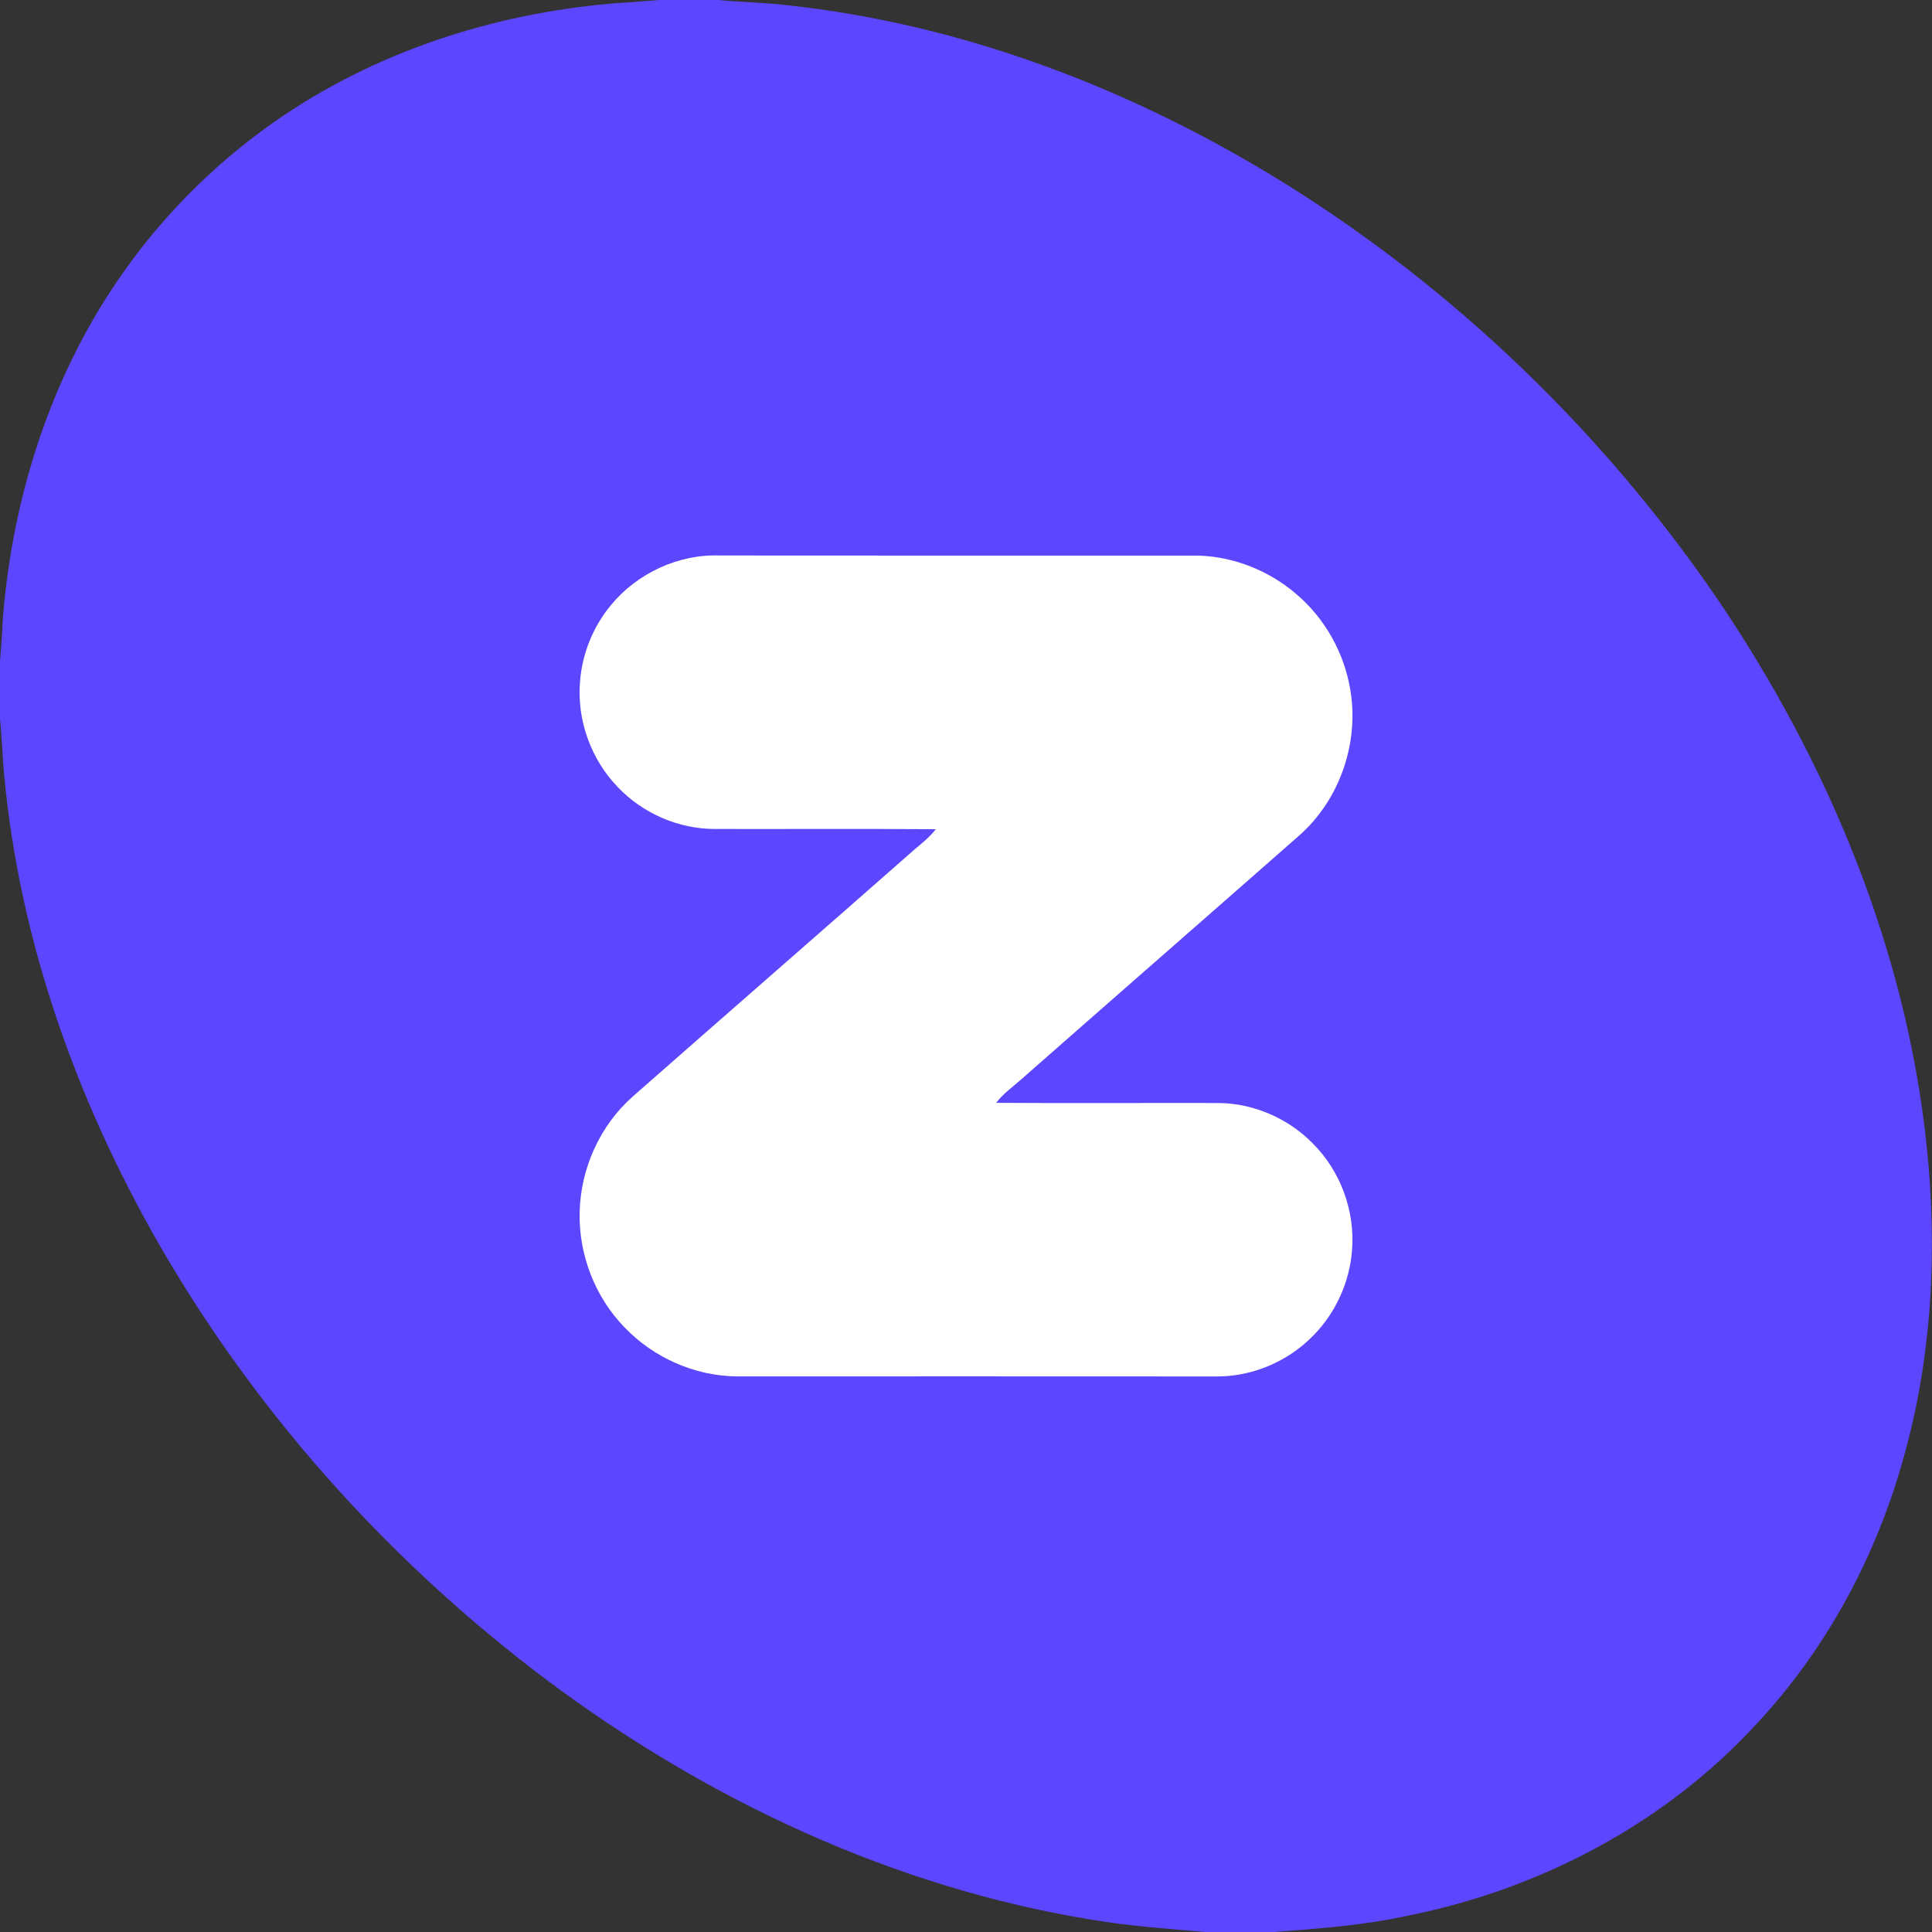
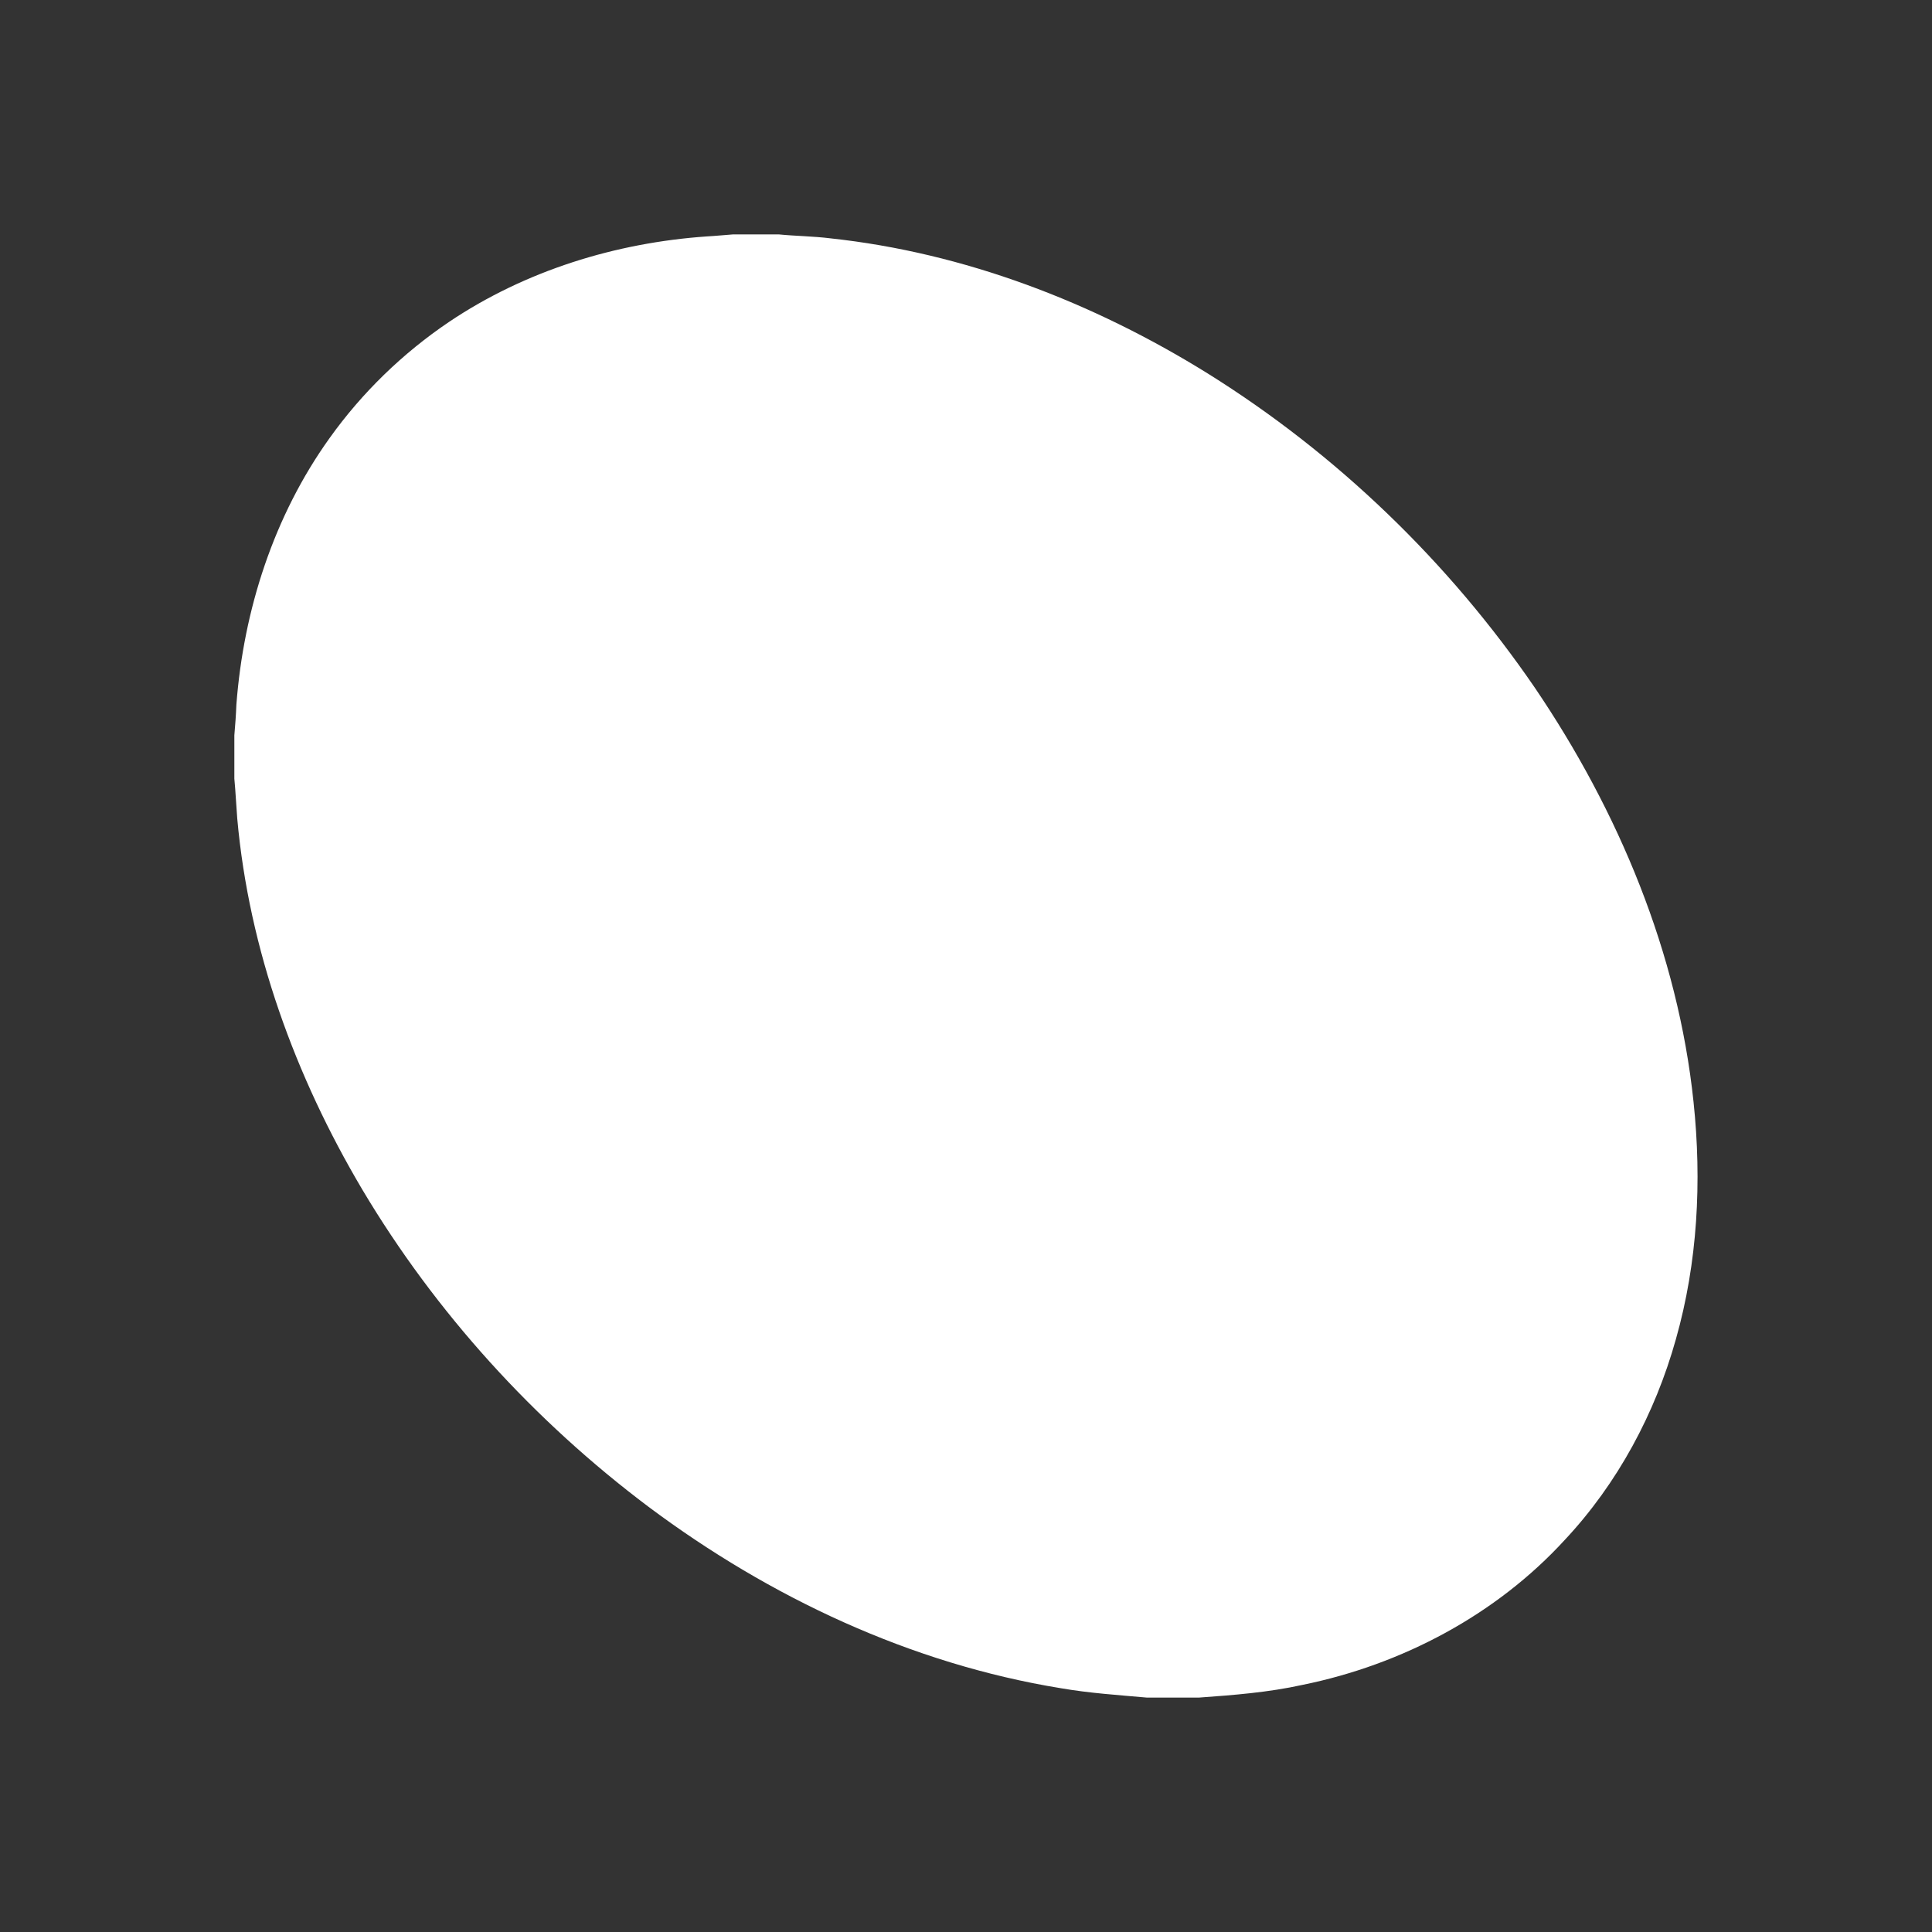
<svg xmlns="http://www.w3.org/2000/svg" width="40" height="40" viewBox="0 0 40 40" fill="none">
  <rect x="0" y="0" width="40" height="40" fill="#333333" stroke="none" />
  <g clip-path="url(#clip0_4150_894)">
    <path d="M15.179 4.853H16.122C16.477 4.888 16.834 4.89 17.188 4.934C19.967 5.232 22.636 6.261 25.001 7.73C27.678 9.399 29.995 11.636 31.776 14.237C33.509 16.791 34.74 19.732 35.063 22.816C35.236 24.457 35.149 26.137 34.697 27.729C34.267 29.265 33.492 30.712 32.4 31.879C30.975 33.435 29.024 34.466 26.965 34.884C26.259 35.04 25.539 35.095 24.82 35.147H23.748C23.153 35.094 22.555 35.055 21.965 34.953C18.862 34.448 15.939 33.074 13.43 31.199C11.057 29.416 9.019 27.179 7.5 24.627C6.114 22.288 5.155 19.665 4.912 16.947C4.89 16.672 4.878 16.396 4.852 16.122V15.223C4.87 15.012 4.886 14.801 4.894 14.59C5.042 12.628 5.67 10.681 6.821 9.074C7.494 8.13 8.34 7.31 9.301 6.662C10.876 5.604 12.746 5.026 14.632 4.895C14.815 4.885 14.997 4.866 15.179 4.853Z" fill="white" />
-     <path d="M12.645 12.533C12.278 12.977 12.052 13.536 12.009 14.111C11.941 14.905 12.235 15.722 12.789 16.294C13.305 16.84 14.05 17.164 14.801 17.163C16.326 17.166 17.85 17.157 19.374 17.168C19.254 17.326 19.097 17.451 18.945 17.578C17.001 19.289 15.047 20.99 13.102 22.701C12.425 23.298 12.025 24.183 12.001 25.084C11.976 25.961 12.313 26.845 12.925 27.476C13.525 28.106 14.382 28.489 15.254 28.497C18.57 28.497 21.886 28.495 25.203 28.498C25.943 28.498 26.677 28.181 27.192 27.649C27.654 27.181 27.942 26.544 27.992 25.889C28.059 25.081 27.757 24.248 27.182 23.676C26.681 23.162 25.974 22.85 25.256 22.837C23.712 22.833 22.169 22.844 20.625 22.833C20.77 22.641 20.968 22.503 21.146 22.345C23.061 20.66 24.983 18.983 26.898 17.299C27.736 16.562 28.145 15.378 27.956 14.28C27.831 13.516 27.429 12.801 26.839 12.3C26.277 11.816 25.547 11.523 24.805 11.503C21.508 11.502 18.211 11.505 14.914 11.501C14.053 11.466 13.19 11.867 12.645 12.533ZM13.635 0H14.879C15.348 0.047 15.82 0.05 16.288 0.107C19.957 0.501 23.481 1.859 26.604 3.799C30.138 6.002 33.197 8.956 35.55 12.39C37.838 15.762 39.463 19.646 39.889 23.718C40.117 25.885 40.002 28.103 39.405 30.205C38.838 32.233 37.814 34.144 36.373 35.685C34.492 37.739 31.915 39.101 29.196 39.652C28.265 39.859 27.314 39.931 26.365 40H24.95C24.163 39.93 23.374 39.878 22.596 39.744C18.497 39.077 14.639 37.263 11.326 34.787C8.192 32.433 5.501 29.479 3.496 26.109C1.665 23.021 0.399 19.558 0.079 15.969C0.05 15.606 0.034 15.242 0 14.879V13.692C0.023 13.414 0.044 13.136 0.055 12.857C0.251 10.266 1.079 7.695 2.599 5.574C3.488 4.327 4.605 3.245 5.874 2.389C7.954 0.992 10.422 0.228 12.913 0.055C13.154 0.042 13.394 0.018 13.635 0Z" fill="#5C46FF" />
  </g>
  <defs>
    <clipPath id="clip0_4150_894">
      <rect width="39.998" height="40" fill="white" />
    </clipPath>
  </defs>
</svg>